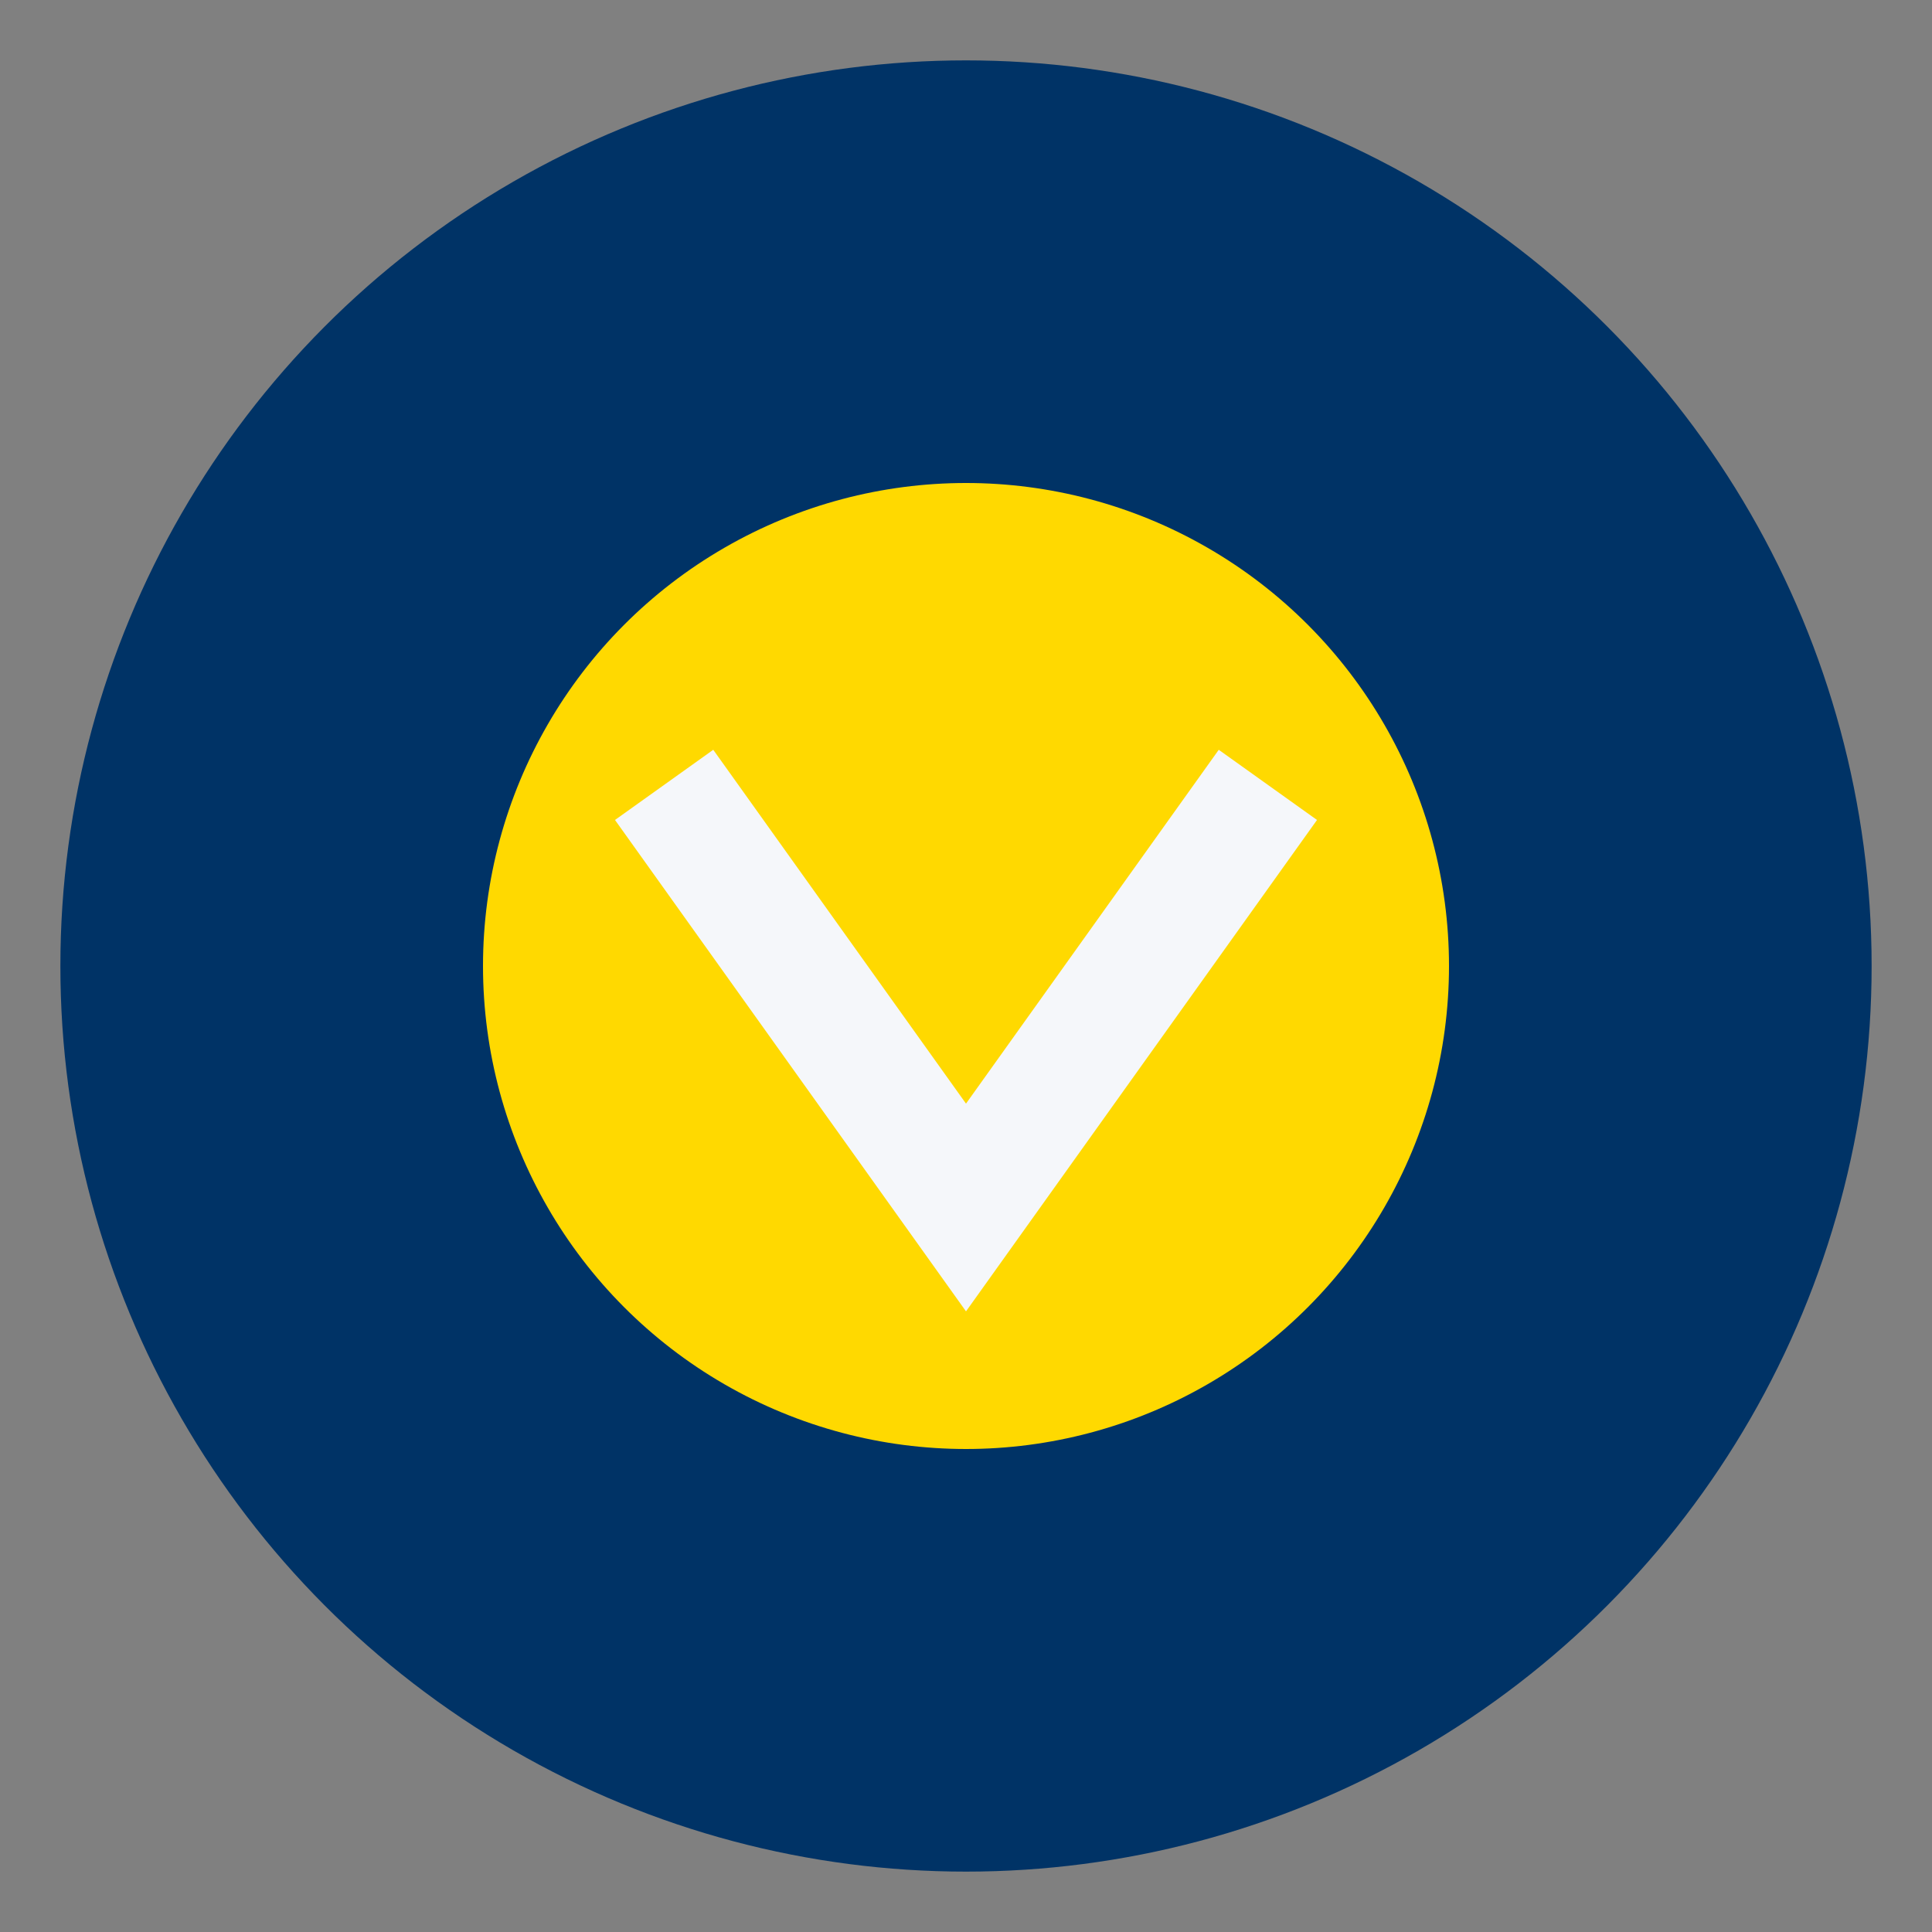
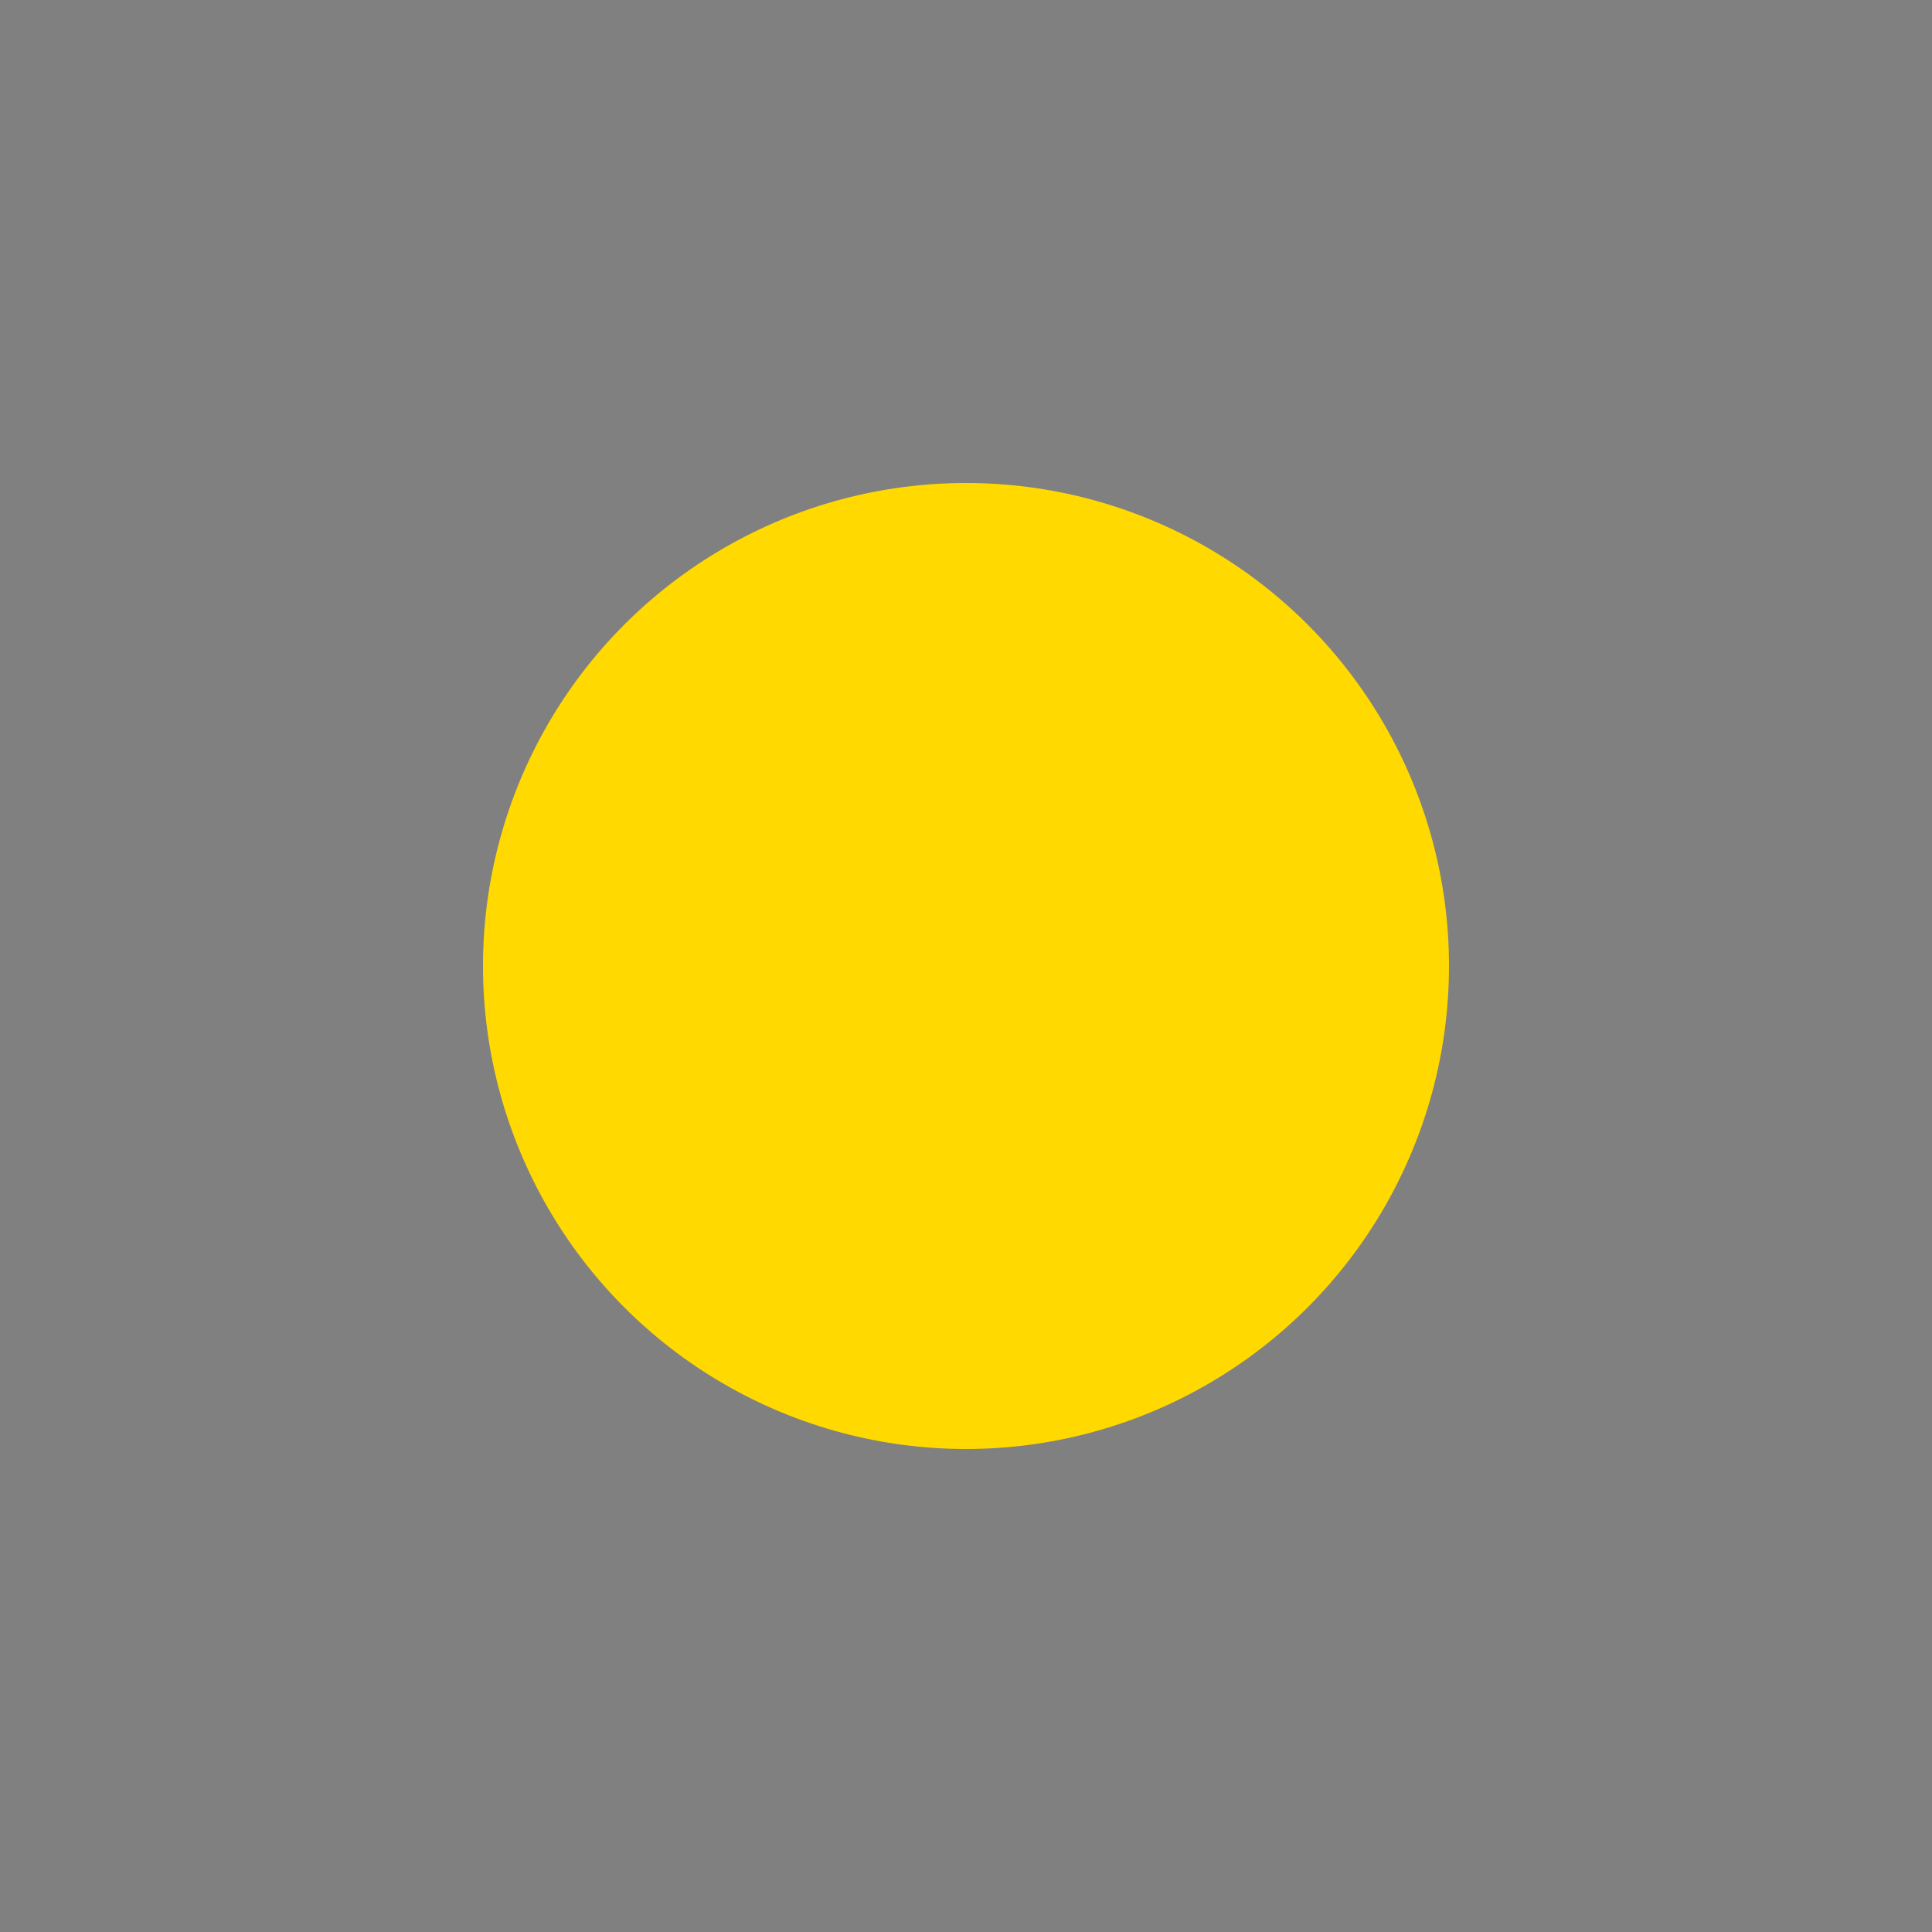
<svg xmlns="http://www.w3.org/2000/svg" width="32" height="32" viewBox="0 0 32 32">
  <rect x="0" y="0" width="32" height="32" fill="#808080" stroke="none" />
-   <circle cx="16" cy="16" r="15" fill="#003366" />
  <circle cx="16" cy="16" r="8" fill="#FFD900" />
-   <path d="M11 13l5 7 5-7" stroke="#F5F7FA" stroke-width="2" fill="none" />
</svg>